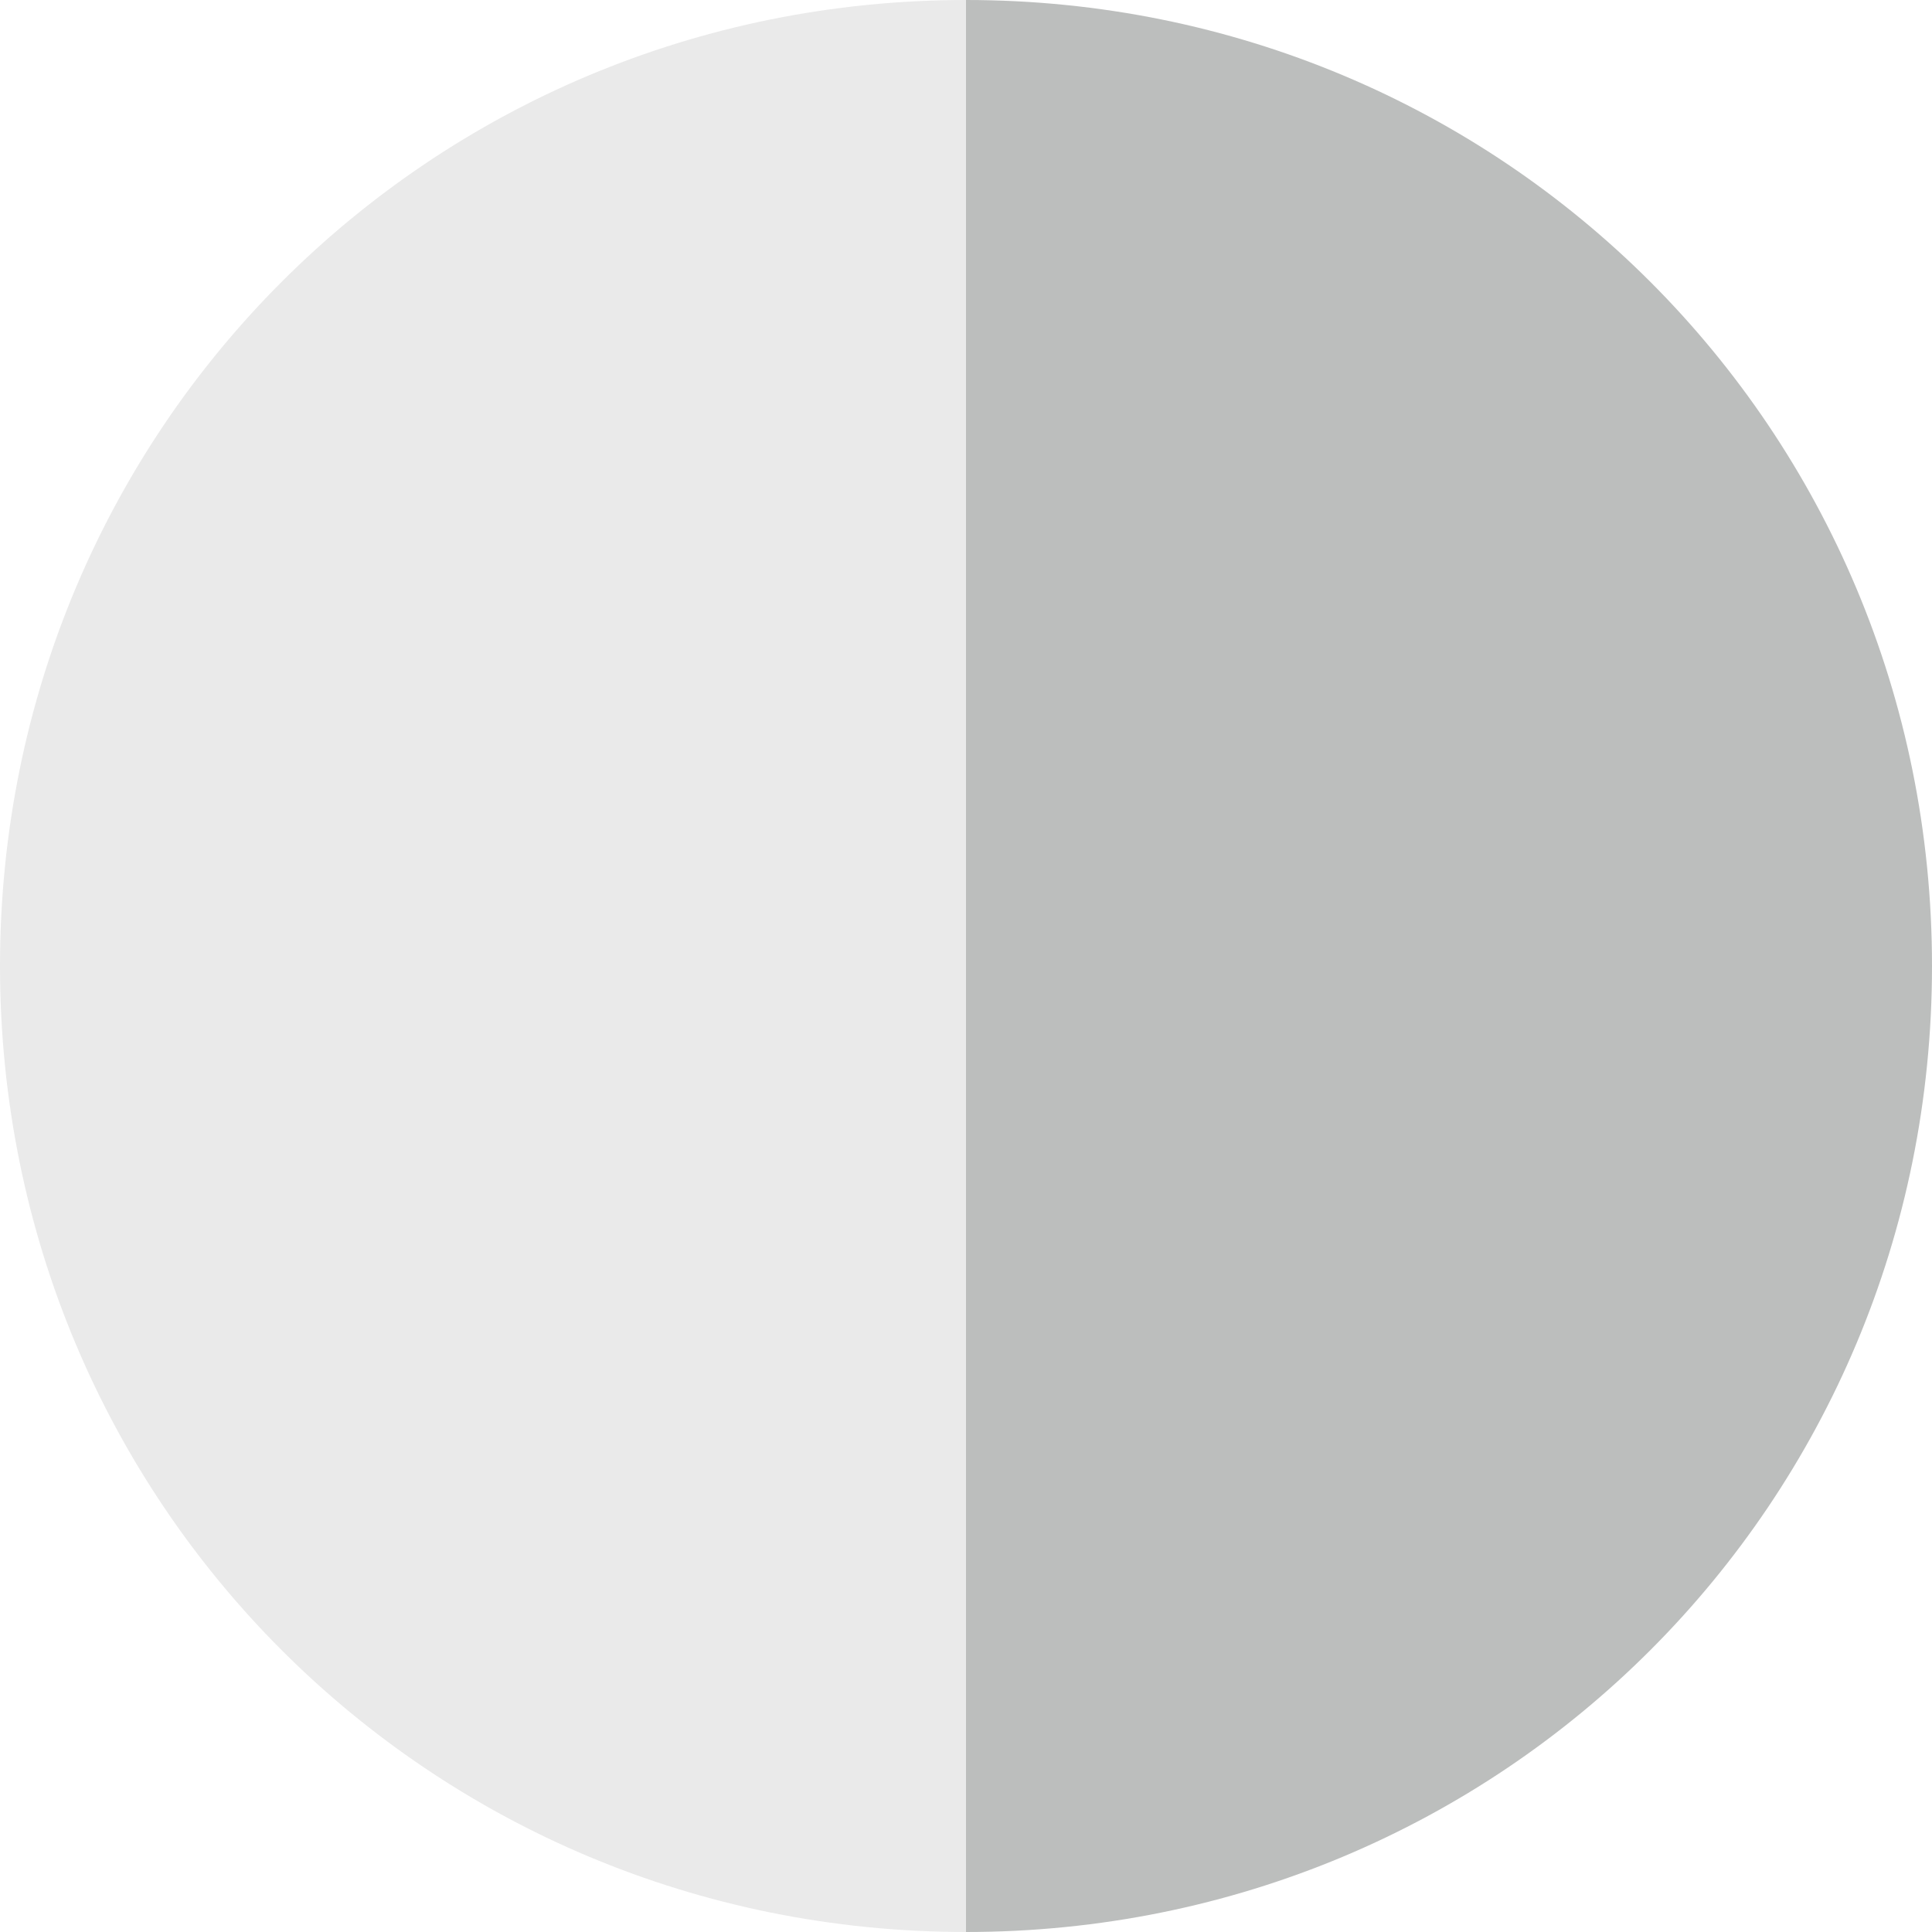
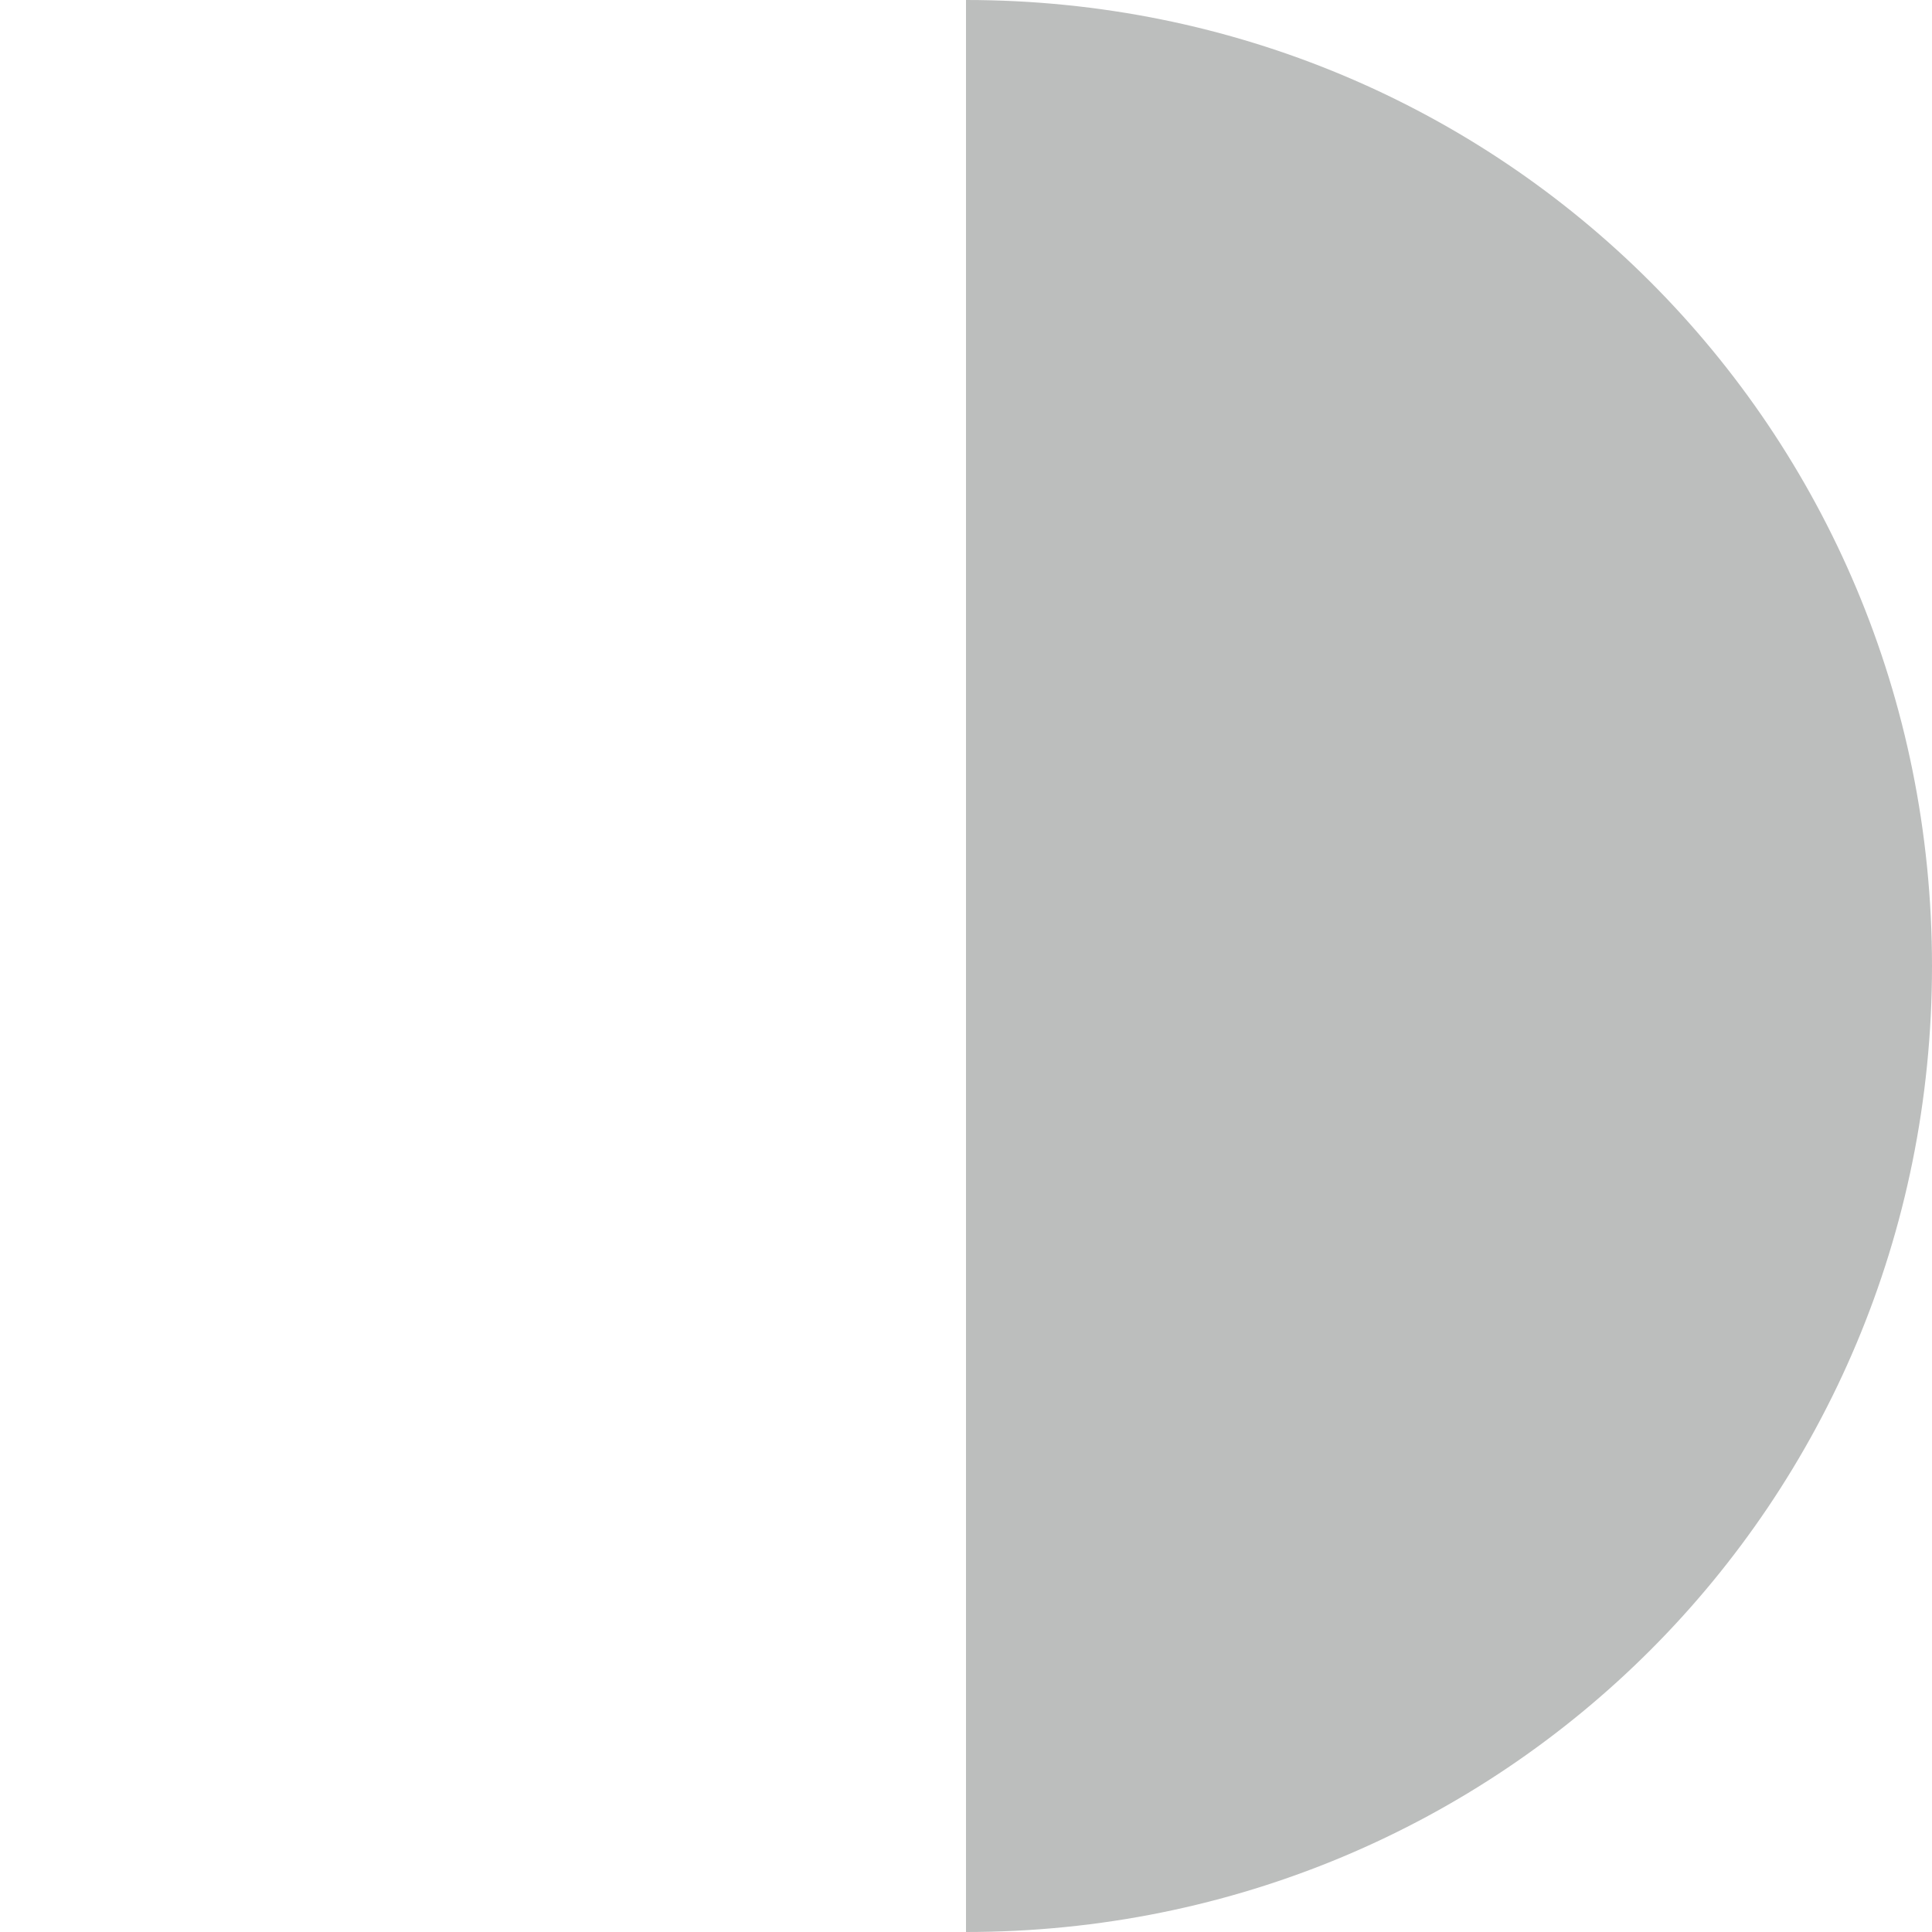
<svg xmlns="http://www.w3.org/2000/svg" xmlns:xlink="http://www.w3.org/1999/xlink" version="1.1" id="Ebene_1" x="0px" y="0px" viewBox="0 0 19.8 19.8" style="enable-background:new 0 0 19.8 19.8;" xml:space="preserve">
  <style type="text/css">
	.st0{fill:#EAEAEA;}
</style>
  <g>
-     <path class="st0" d="M9.9,0C4.4,0,0,4.4,0,9.9s4.4,9.9,9.9,9.9V0z" />
    <g>
      <g>
        <g>
          <defs>
            <path id="SVGID_1_" d="M9.9,0v19.8c5.5,0,9.9-4.4,9.9-9.9S15.4,0,9.9,0z" />
          </defs>
          <use xlink:href="#SVGID_1_" style="overflow:visible;fill:#BCBEBD;" />
          <clipPath id="SVGID_00000182504759536001408060000015241403205916175260_">
            <use xlink:href="#SVGID_1_" style="overflow:visible;" />
          </clipPath>
        </g>
      </g>
    </g>
  </g>
</svg>